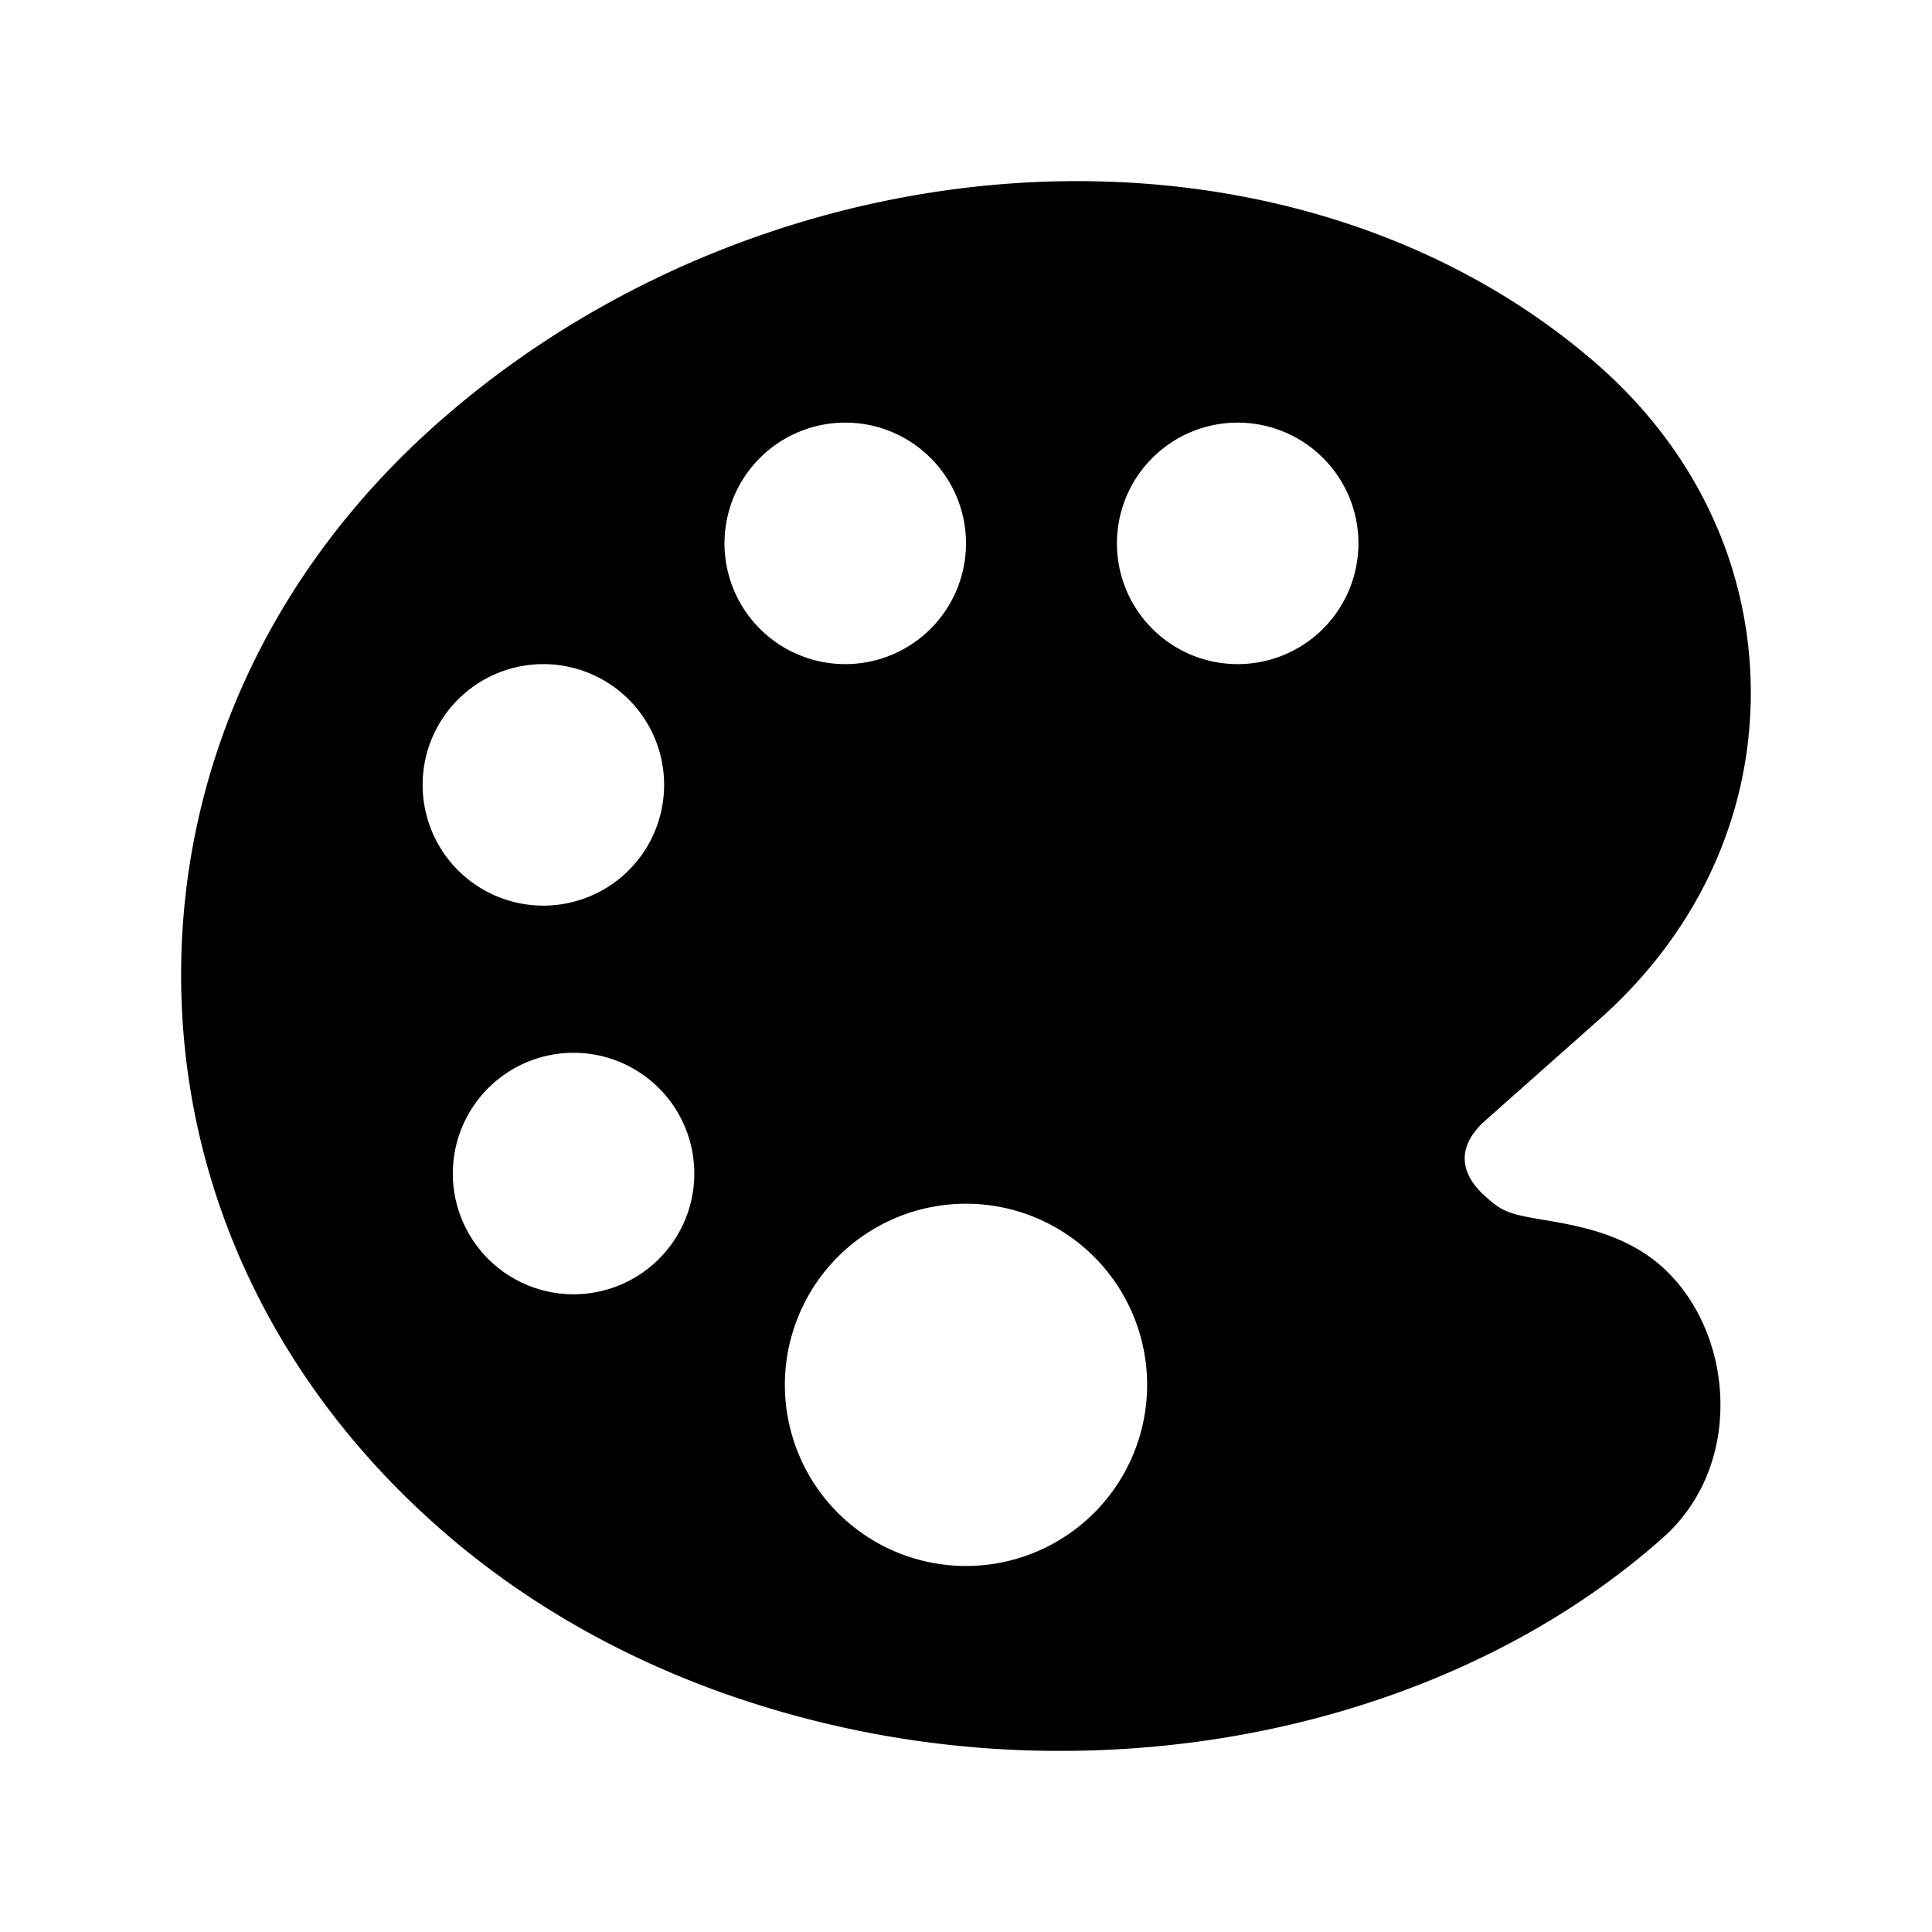
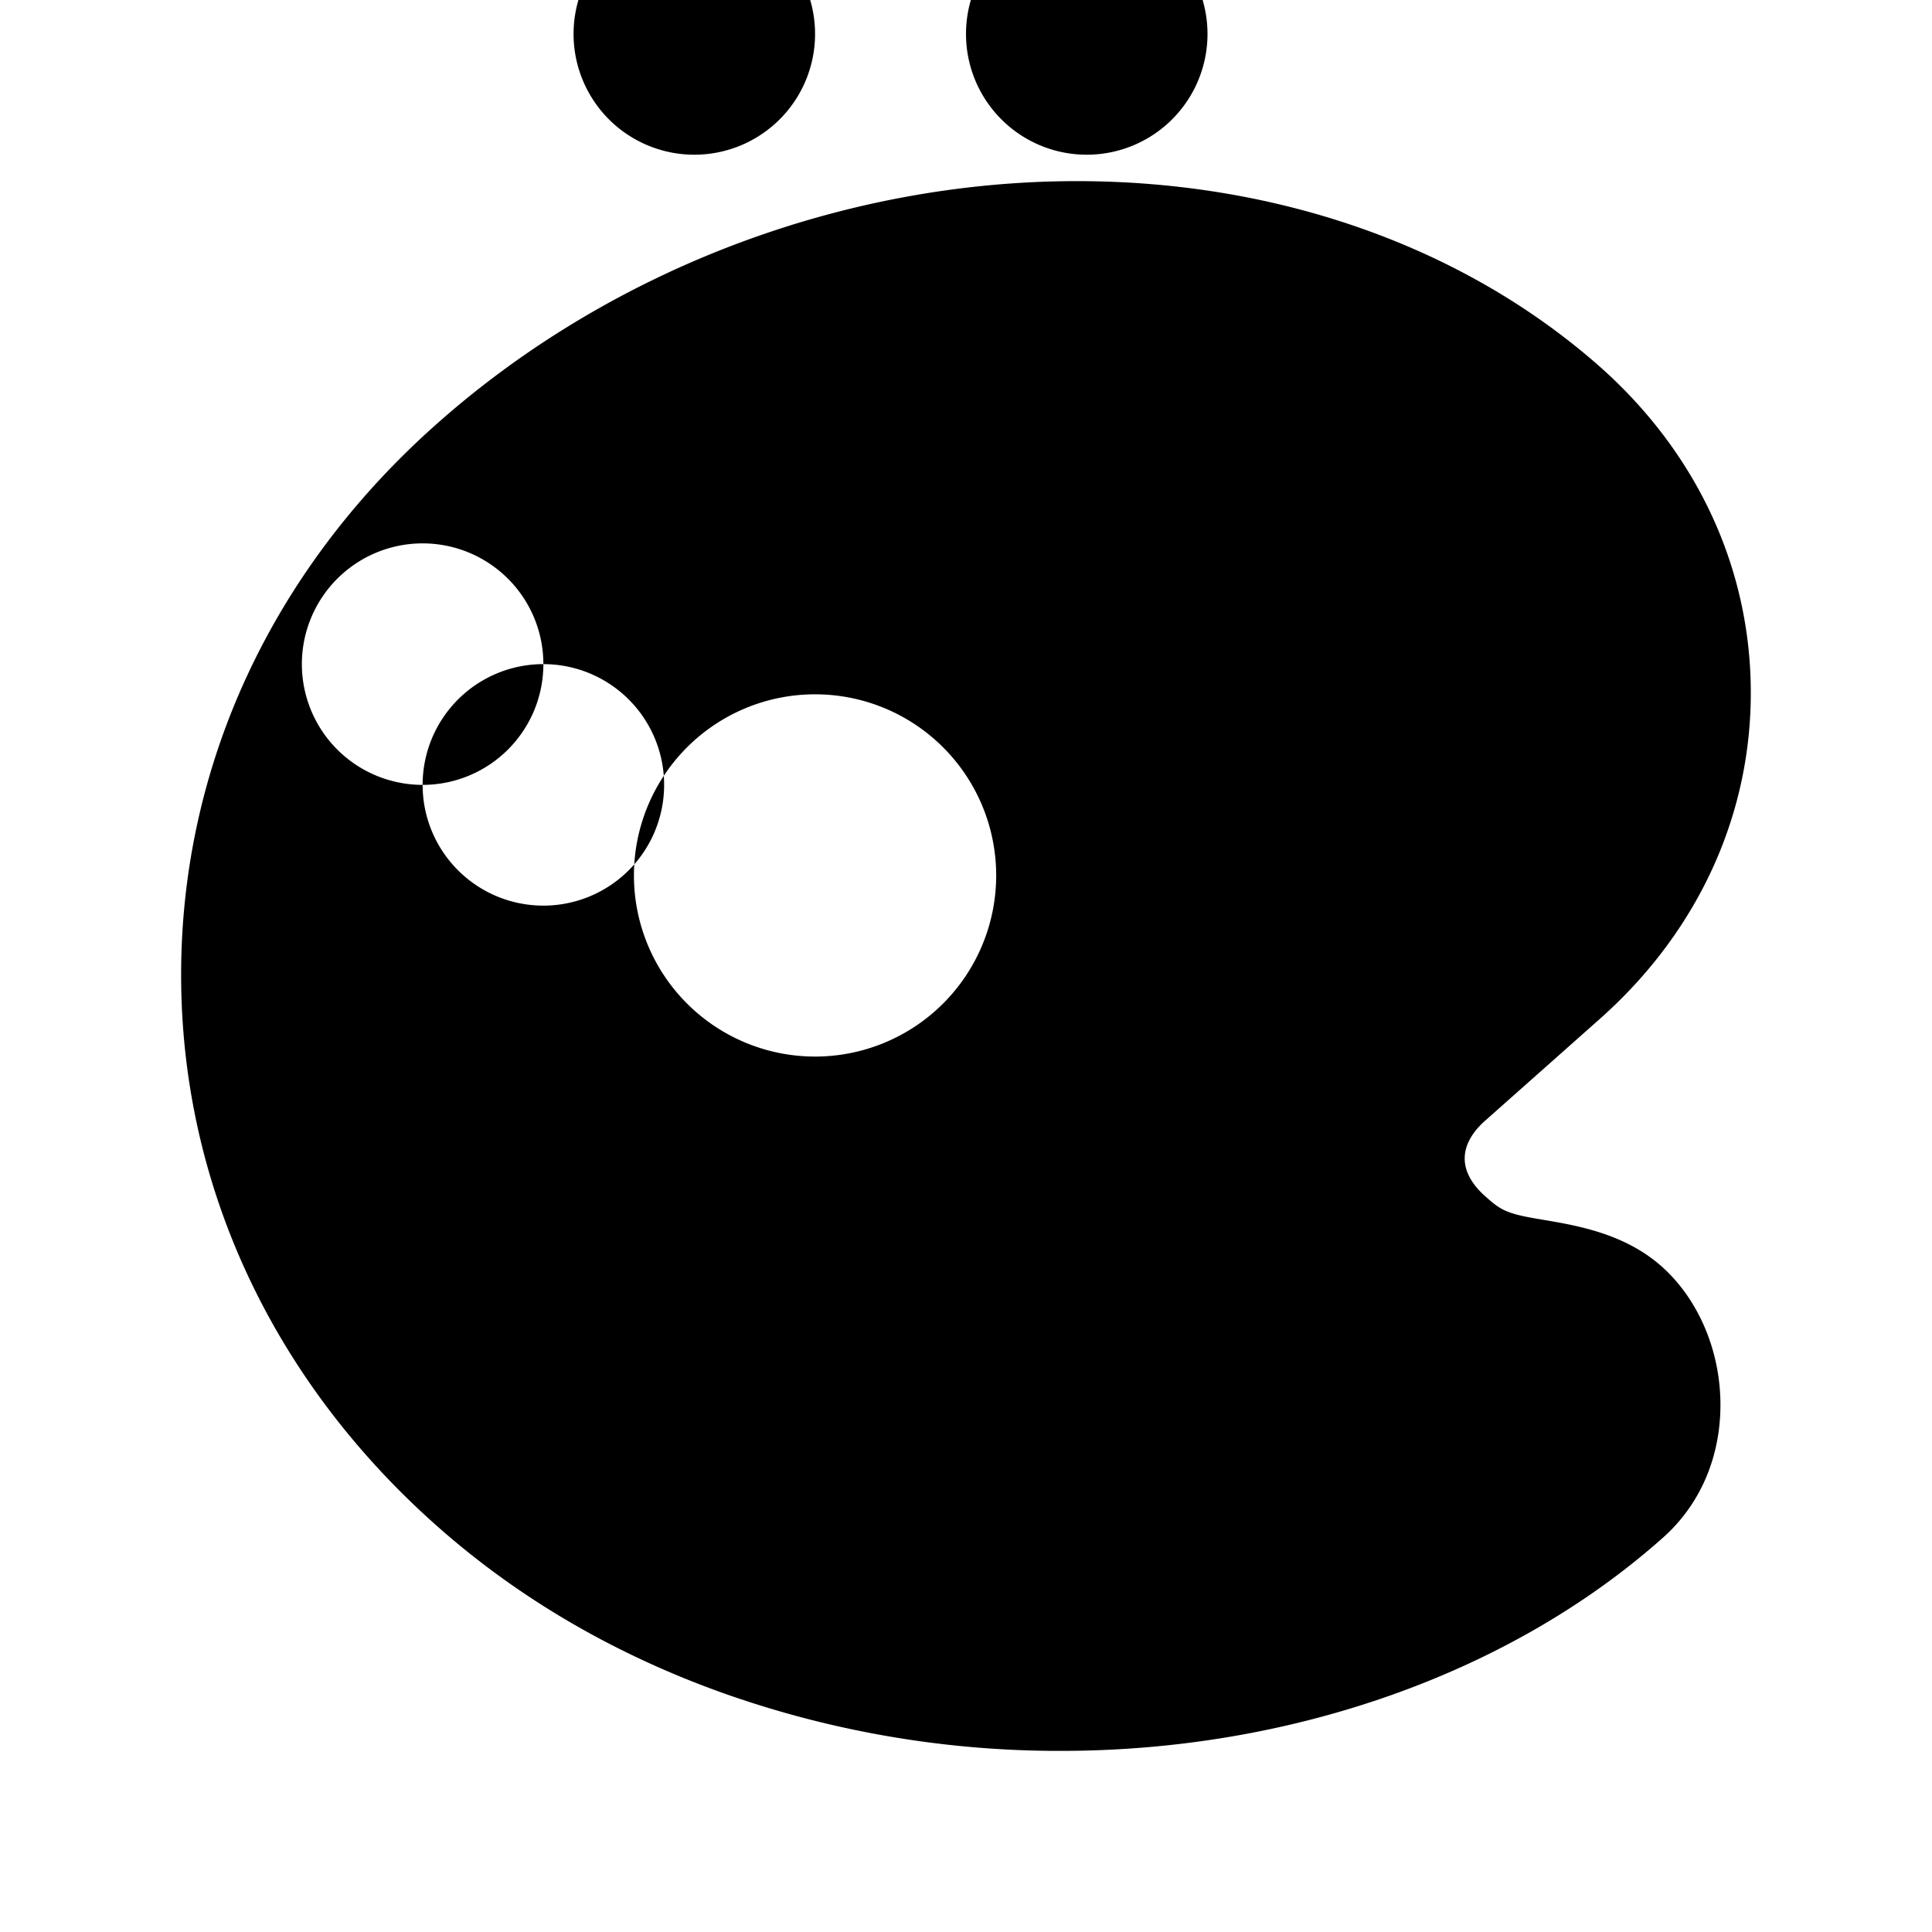
<svg xmlns="http://www.w3.org/2000/svg" viewBox="0 0 512 512" class="ionicon">
-   <path d="m441 336.2-.06-.05c-9.93-9.18-22.78-11.34-32.16-12.92l-.69-.12c-9.05-1.49-10.48-2.5-14.58-6.17-2.44-2.17-5.35-5.65-5.35-9.94s2.91-7.77 5.34-9.94l30.28-26.87c25.92-22.91 40.2-53.66 40.2-86.59s-14.25-63.68-40.2-86.6c-35.89-31.59-85-49-138.37-49C223.72 48 162 71.37 116 112.11c-43.87 38.77-68 90.71-68 146.24s24.16 107.47 68 146.23c21.75 19.24 47.49 34.18 76.52 44.42a266.2 266.2 0 0 0 86.87 15h1.81c61 0 119.09-20.57 159.39-56.4 9.7-8.56 15.15-20.83 15.34-34.56.21-14.17-5.37-27.95-14.93-36.84M112 208a32 32 0 1 1 32 32 32 32 0 0 1-32-32m40 135a32 32 0 1 1 32-32 32 32 0 0 1-32 32m40-199a32 32 0 1 1 32 32 32 32 0 0 1-32-32m64 271a48 48 0 1 1 48-48 48 48 0 0 1-48 48m72-239a32 32 0 1 1 32-32 32 32 0 0 1-32 32" />
+   <path d="m441 336.2-.06-.05c-9.93-9.18-22.78-11.34-32.16-12.92l-.69-.12c-9.05-1.49-10.48-2.5-14.58-6.17-2.44-2.17-5.35-5.65-5.35-9.94s2.91-7.77 5.34-9.94l30.28-26.87c25.92-22.91 40.2-53.66 40.2-86.59s-14.25-63.68-40.2-86.6c-35.89-31.59-85-49-138.37-49C223.72 48 162 71.37 116 112.11c-43.87 38.77-68 90.71-68 146.24s24.16 107.47 68 146.23c21.75 19.24 47.49 34.18 76.52 44.42a266.2 266.2 0 0 0 86.87 15h1.81c61 0 119.09-20.57 159.39-56.4 9.7-8.56 15.15-20.83 15.34-34.56.21-14.17-5.37-27.95-14.93-36.84M112 208a32 32 0 1 1 32 32 32 32 0 0 1-32-32a32 32 0 1 1 32-32 32 32 0 0 1-32 32m40-199a32 32 0 1 1 32 32 32 32 0 0 1-32-32m64 271a48 48 0 1 1 48-48 48 48 0 0 1-48 48m72-239a32 32 0 1 1 32-32 32 32 0 0 1-32 32" />
</svg>